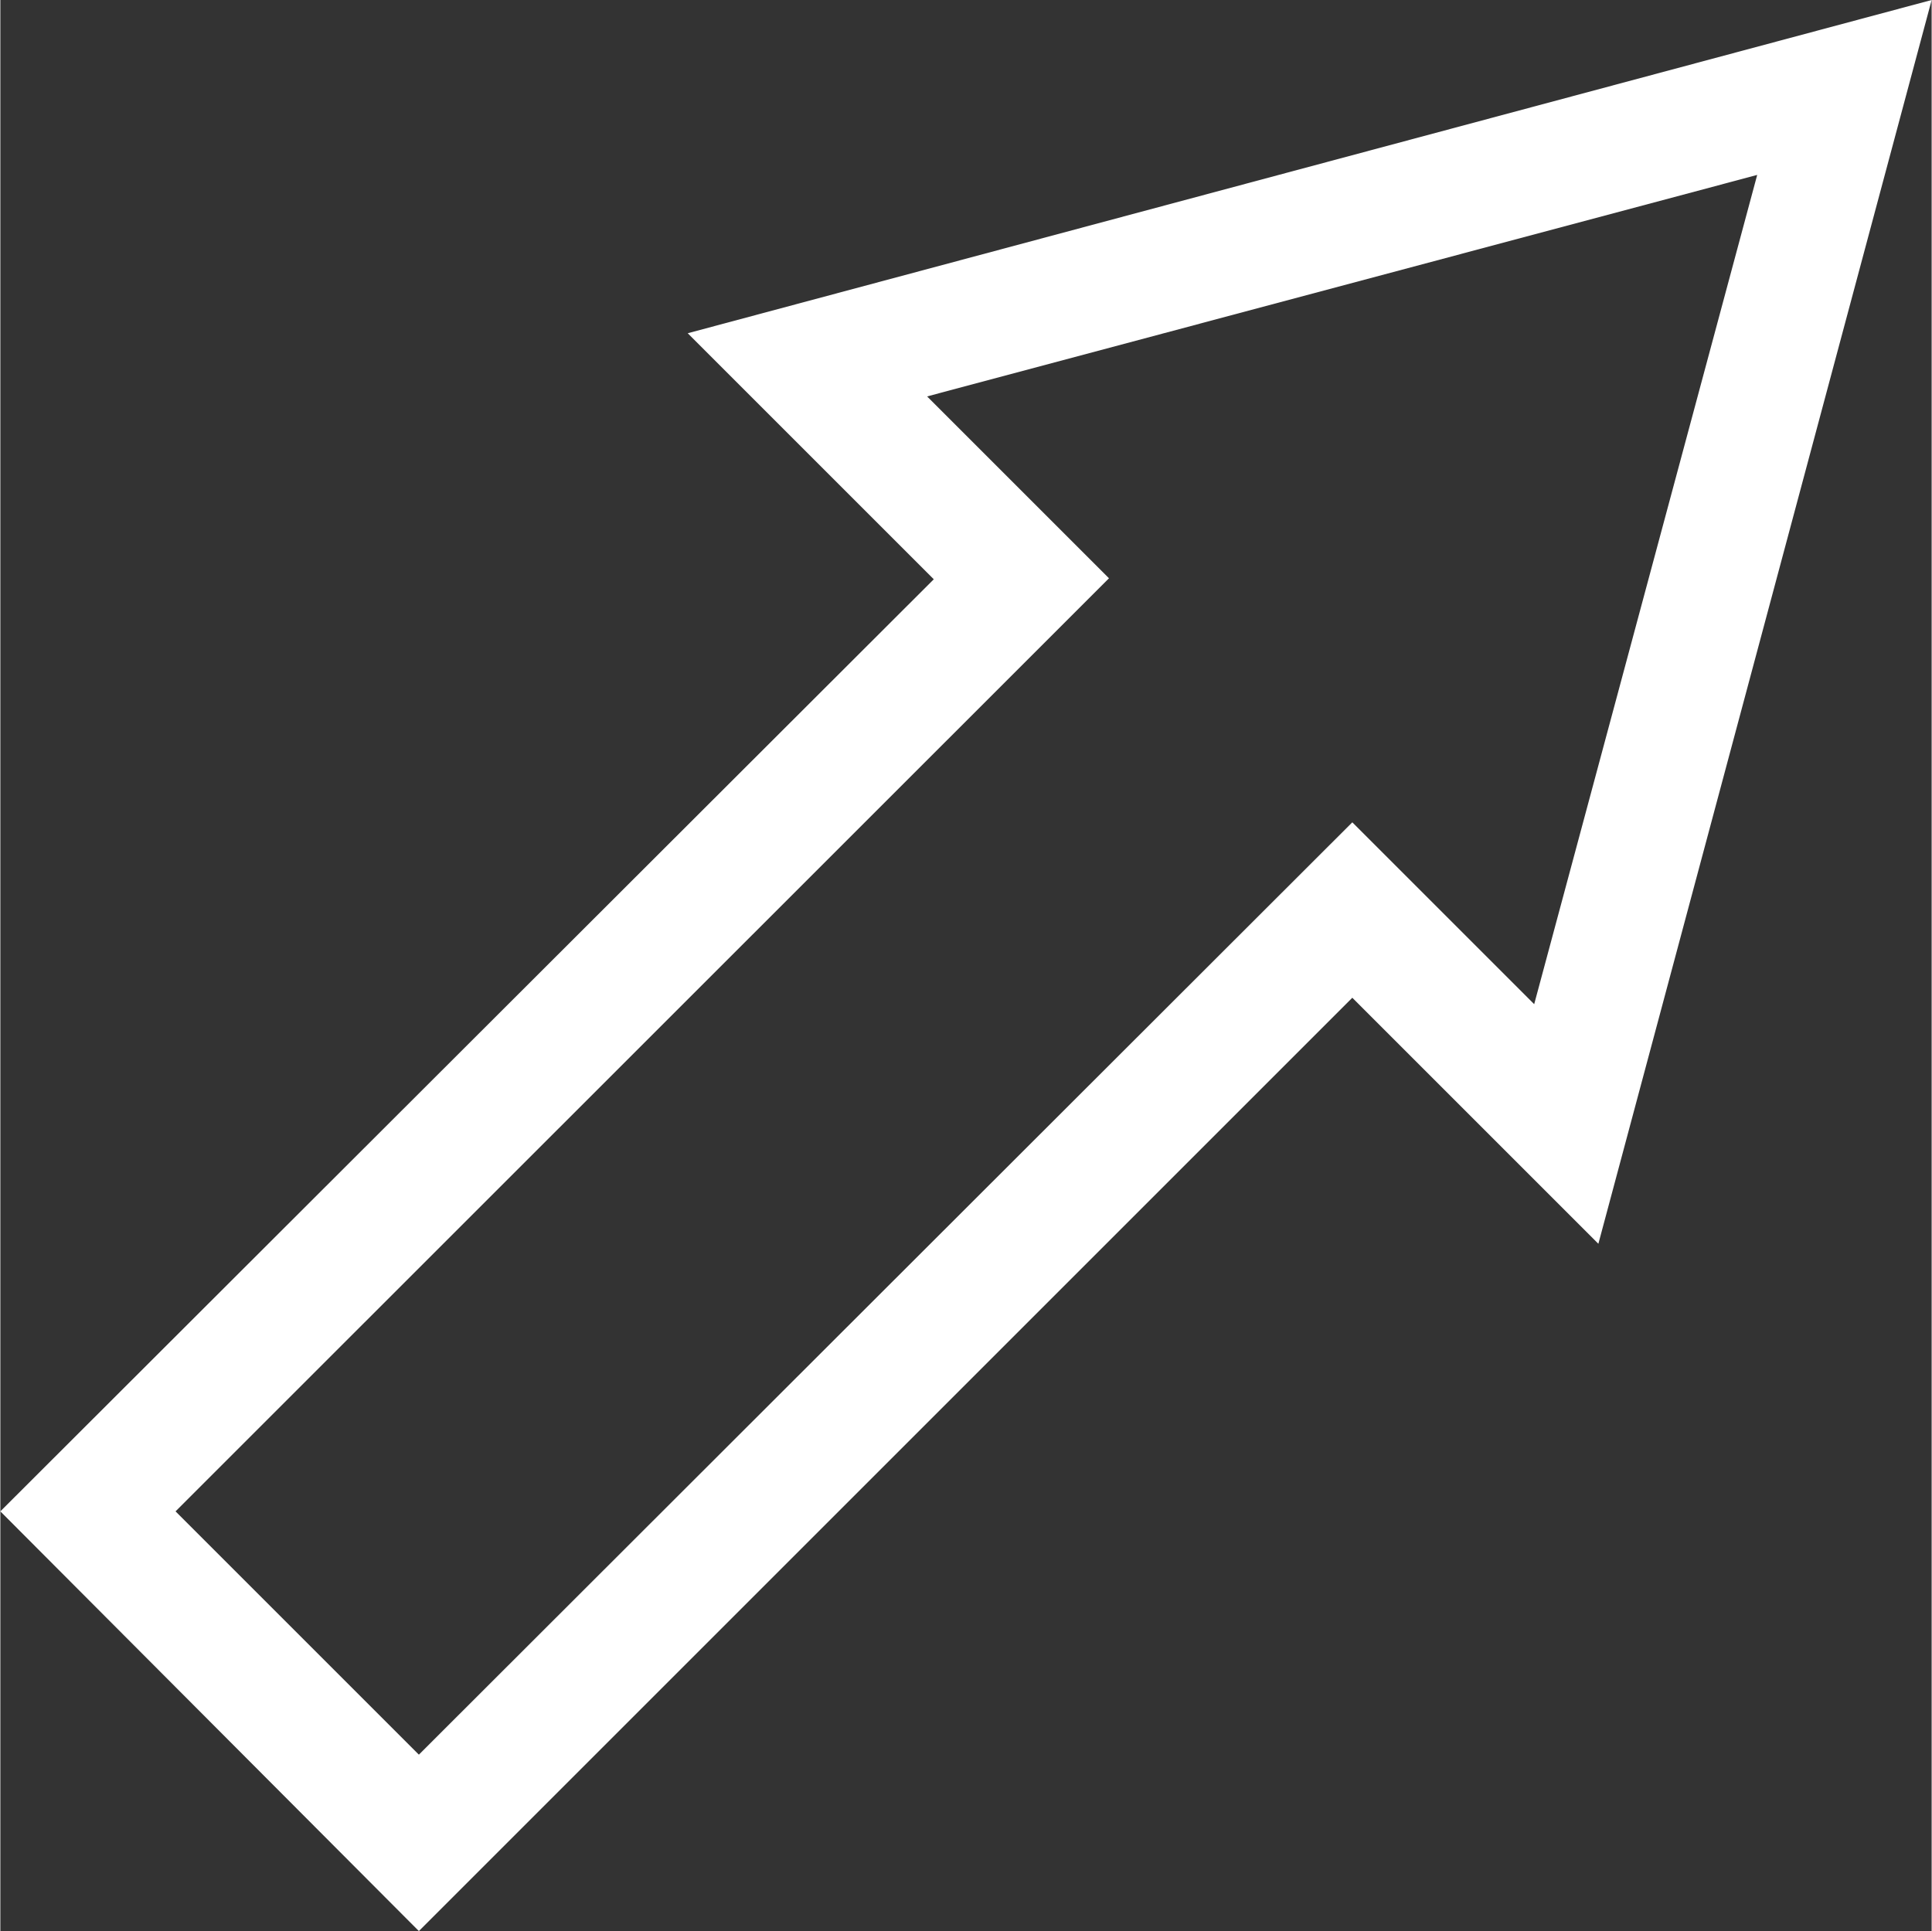
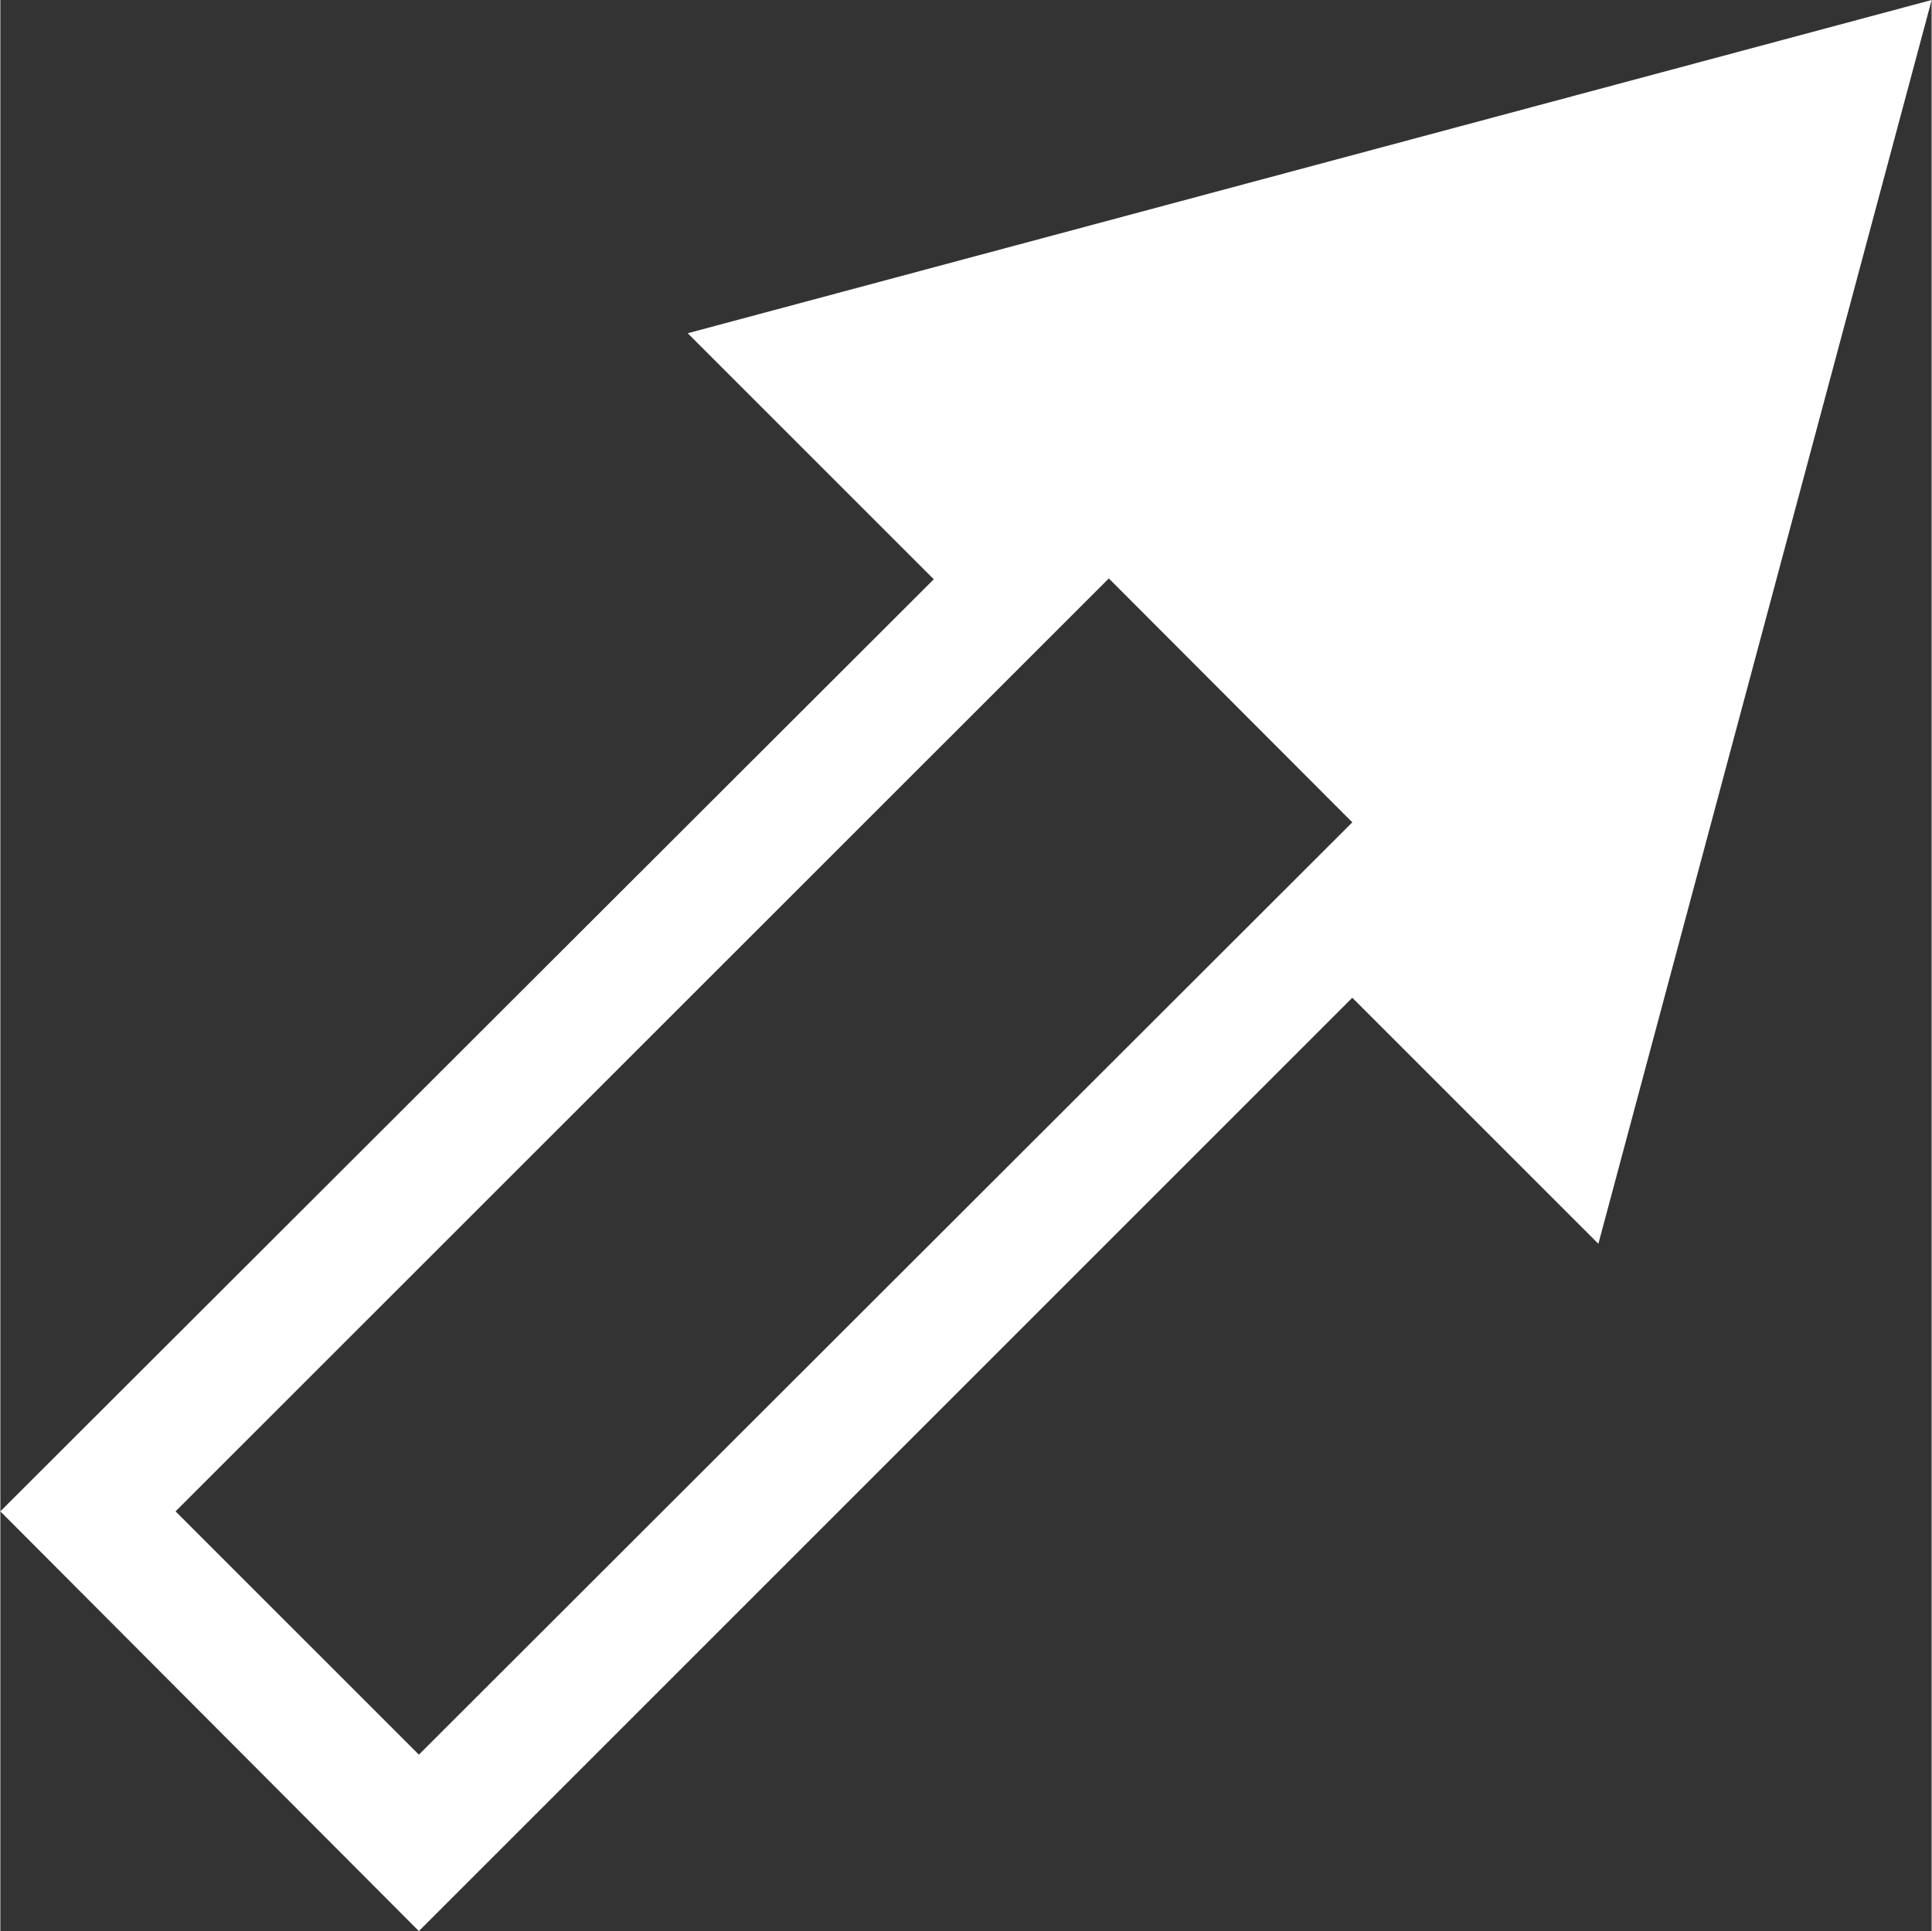
<svg xmlns="http://www.w3.org/2000/svg" id="Layer_1" data-name="Layer 1" width="27.5mm" height="27.49mm" viewBox="0 0 77.94 77.94">
  <rect x="0" y="0" width="77.94" height="77.94" fill="#333333" stroke="none" />
  <defs>
    <style>.cls-1{fill:#fff;}</style>
  </defs>
  <title>newsletter</title>
-   <path class="cls-1" d="M16.89,77.94,0,61,37.67,23.38l-9.93-9.93L77.94,0,64.49,50.2l-9.93-9.93ZM7.07,61l9.82,9.82L54.56,33.19l7.34,7.34,9-33.47L37.4,16l7.34,7.34Z" />
+   <path class="cls-1" d="M16.89,77.94,0,61,37.67,23.38l-9.93-9.93L77.94,0,64.49,50.2l-9.93-9.93ZM7.07,61l9.82,9.82L54.56,33.19L37.4,16l7.34,7.34Z" />
</svg>